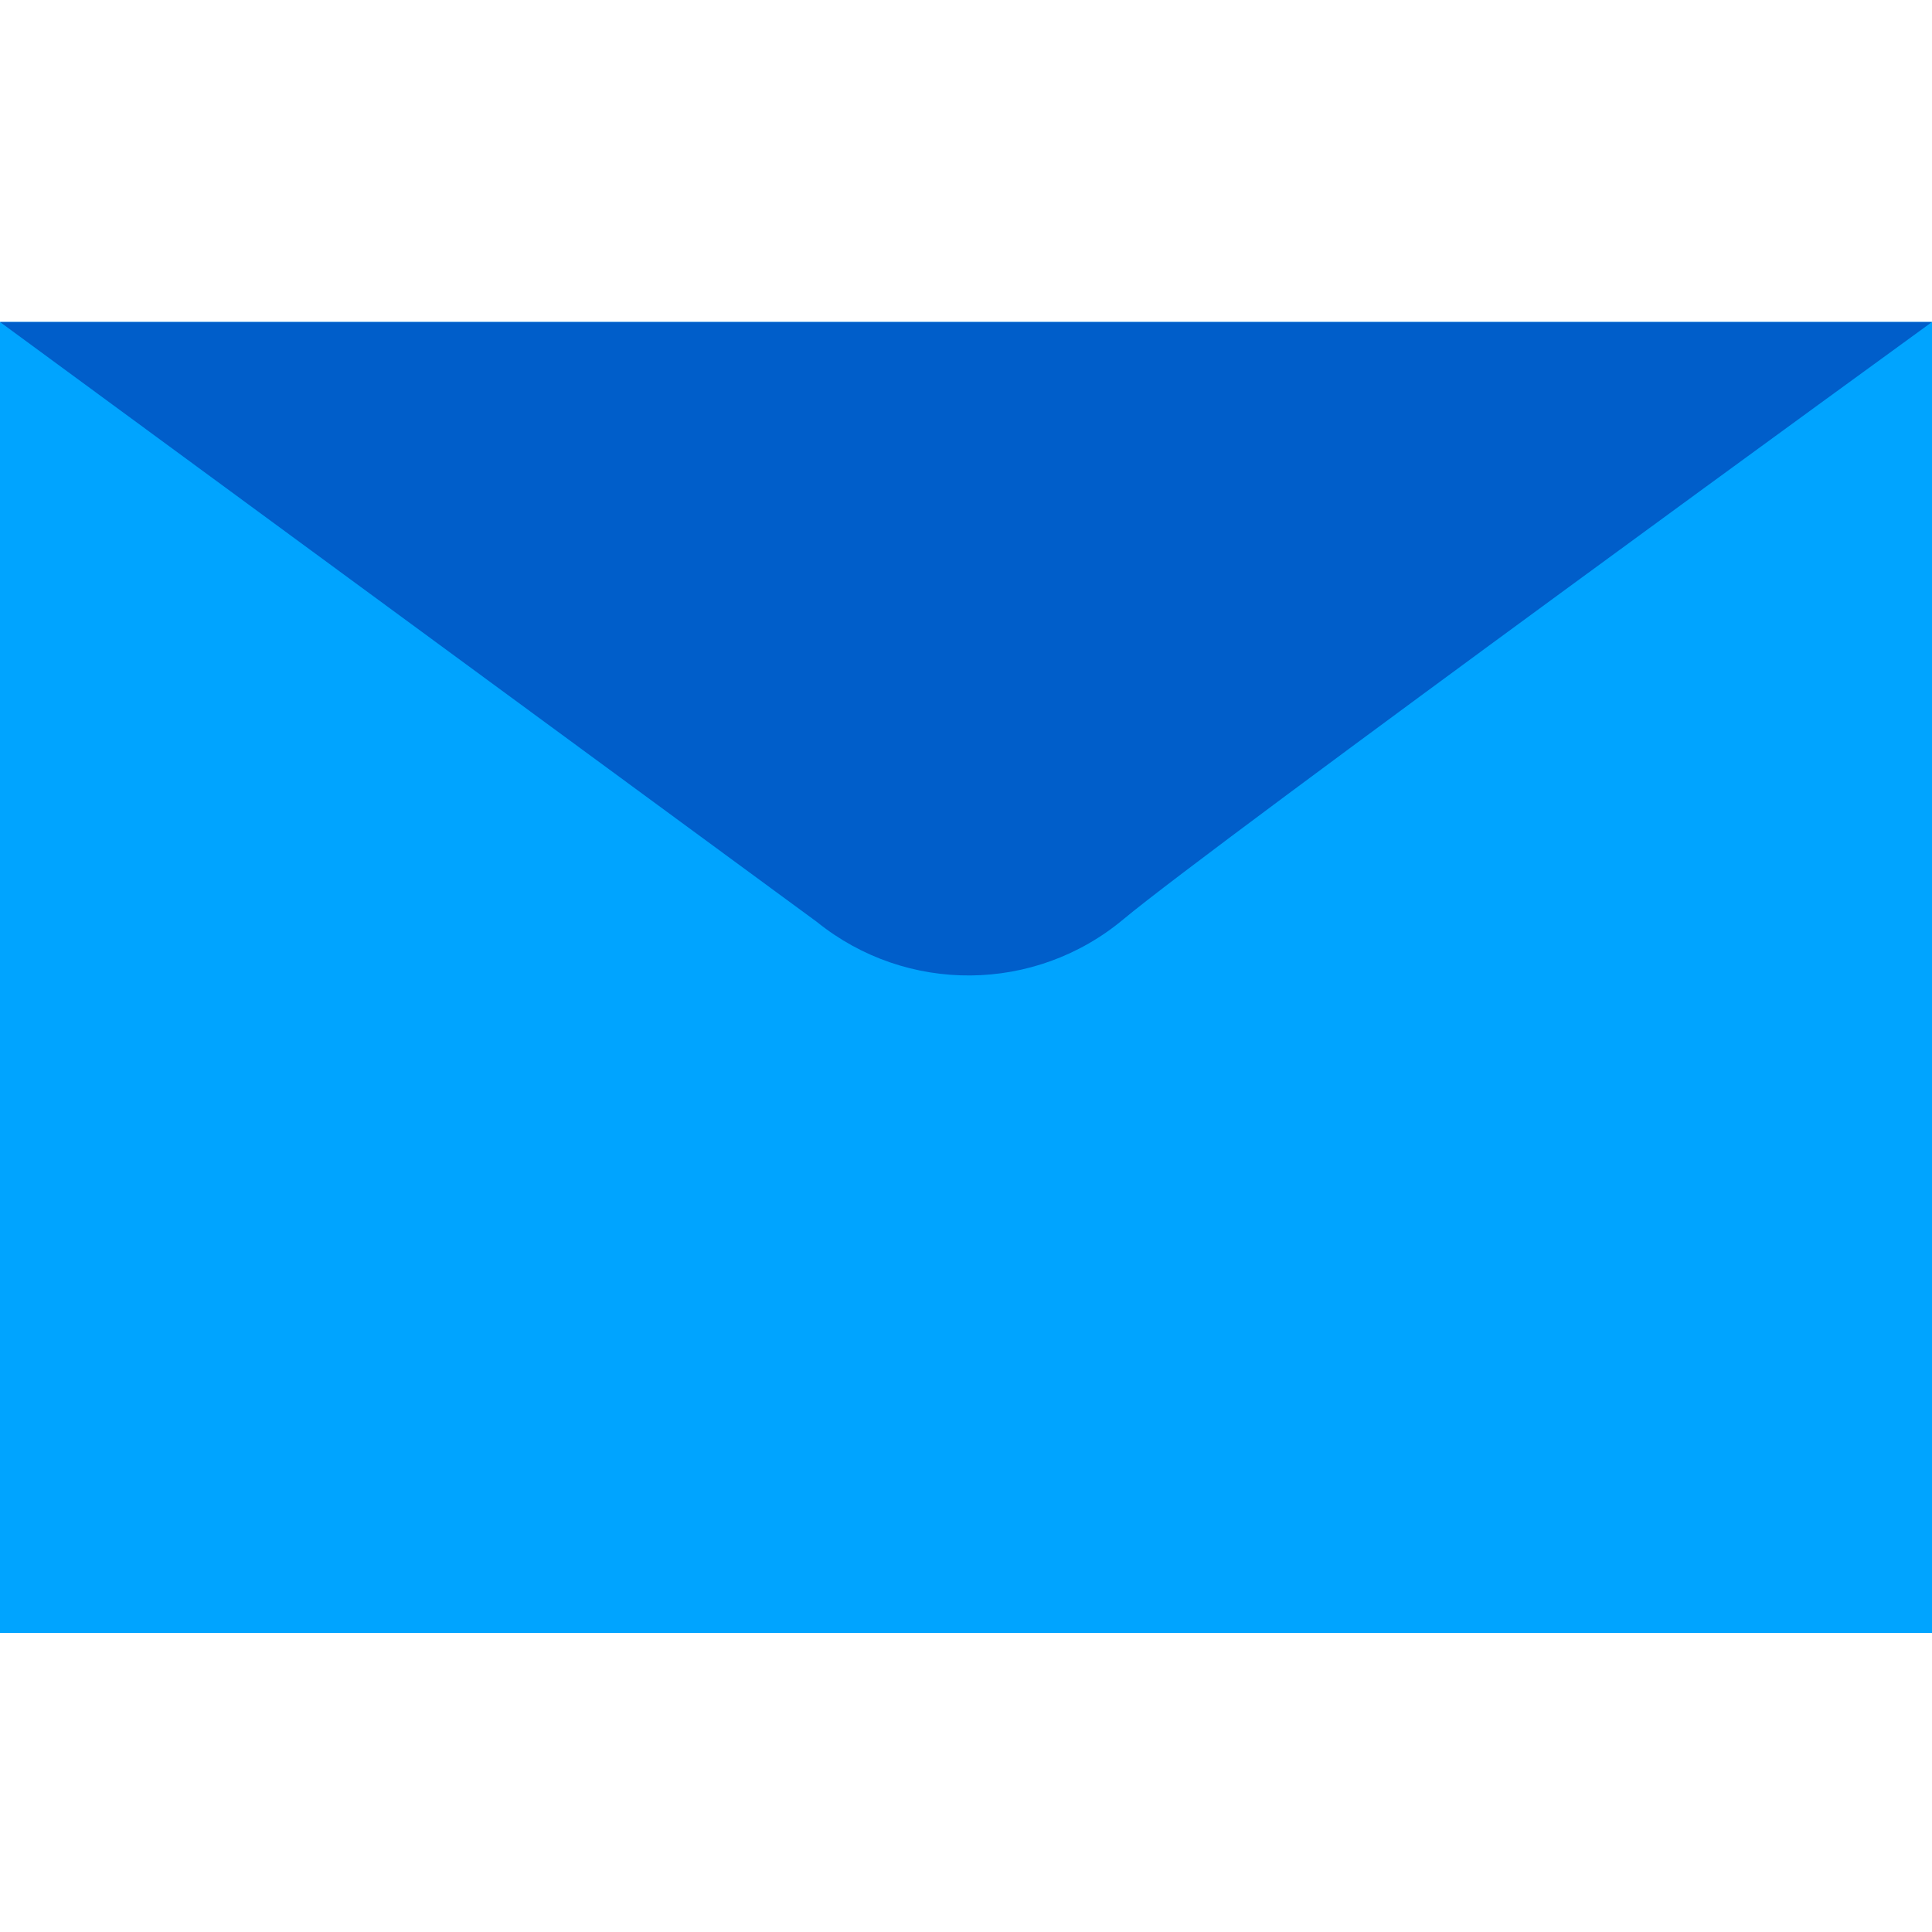
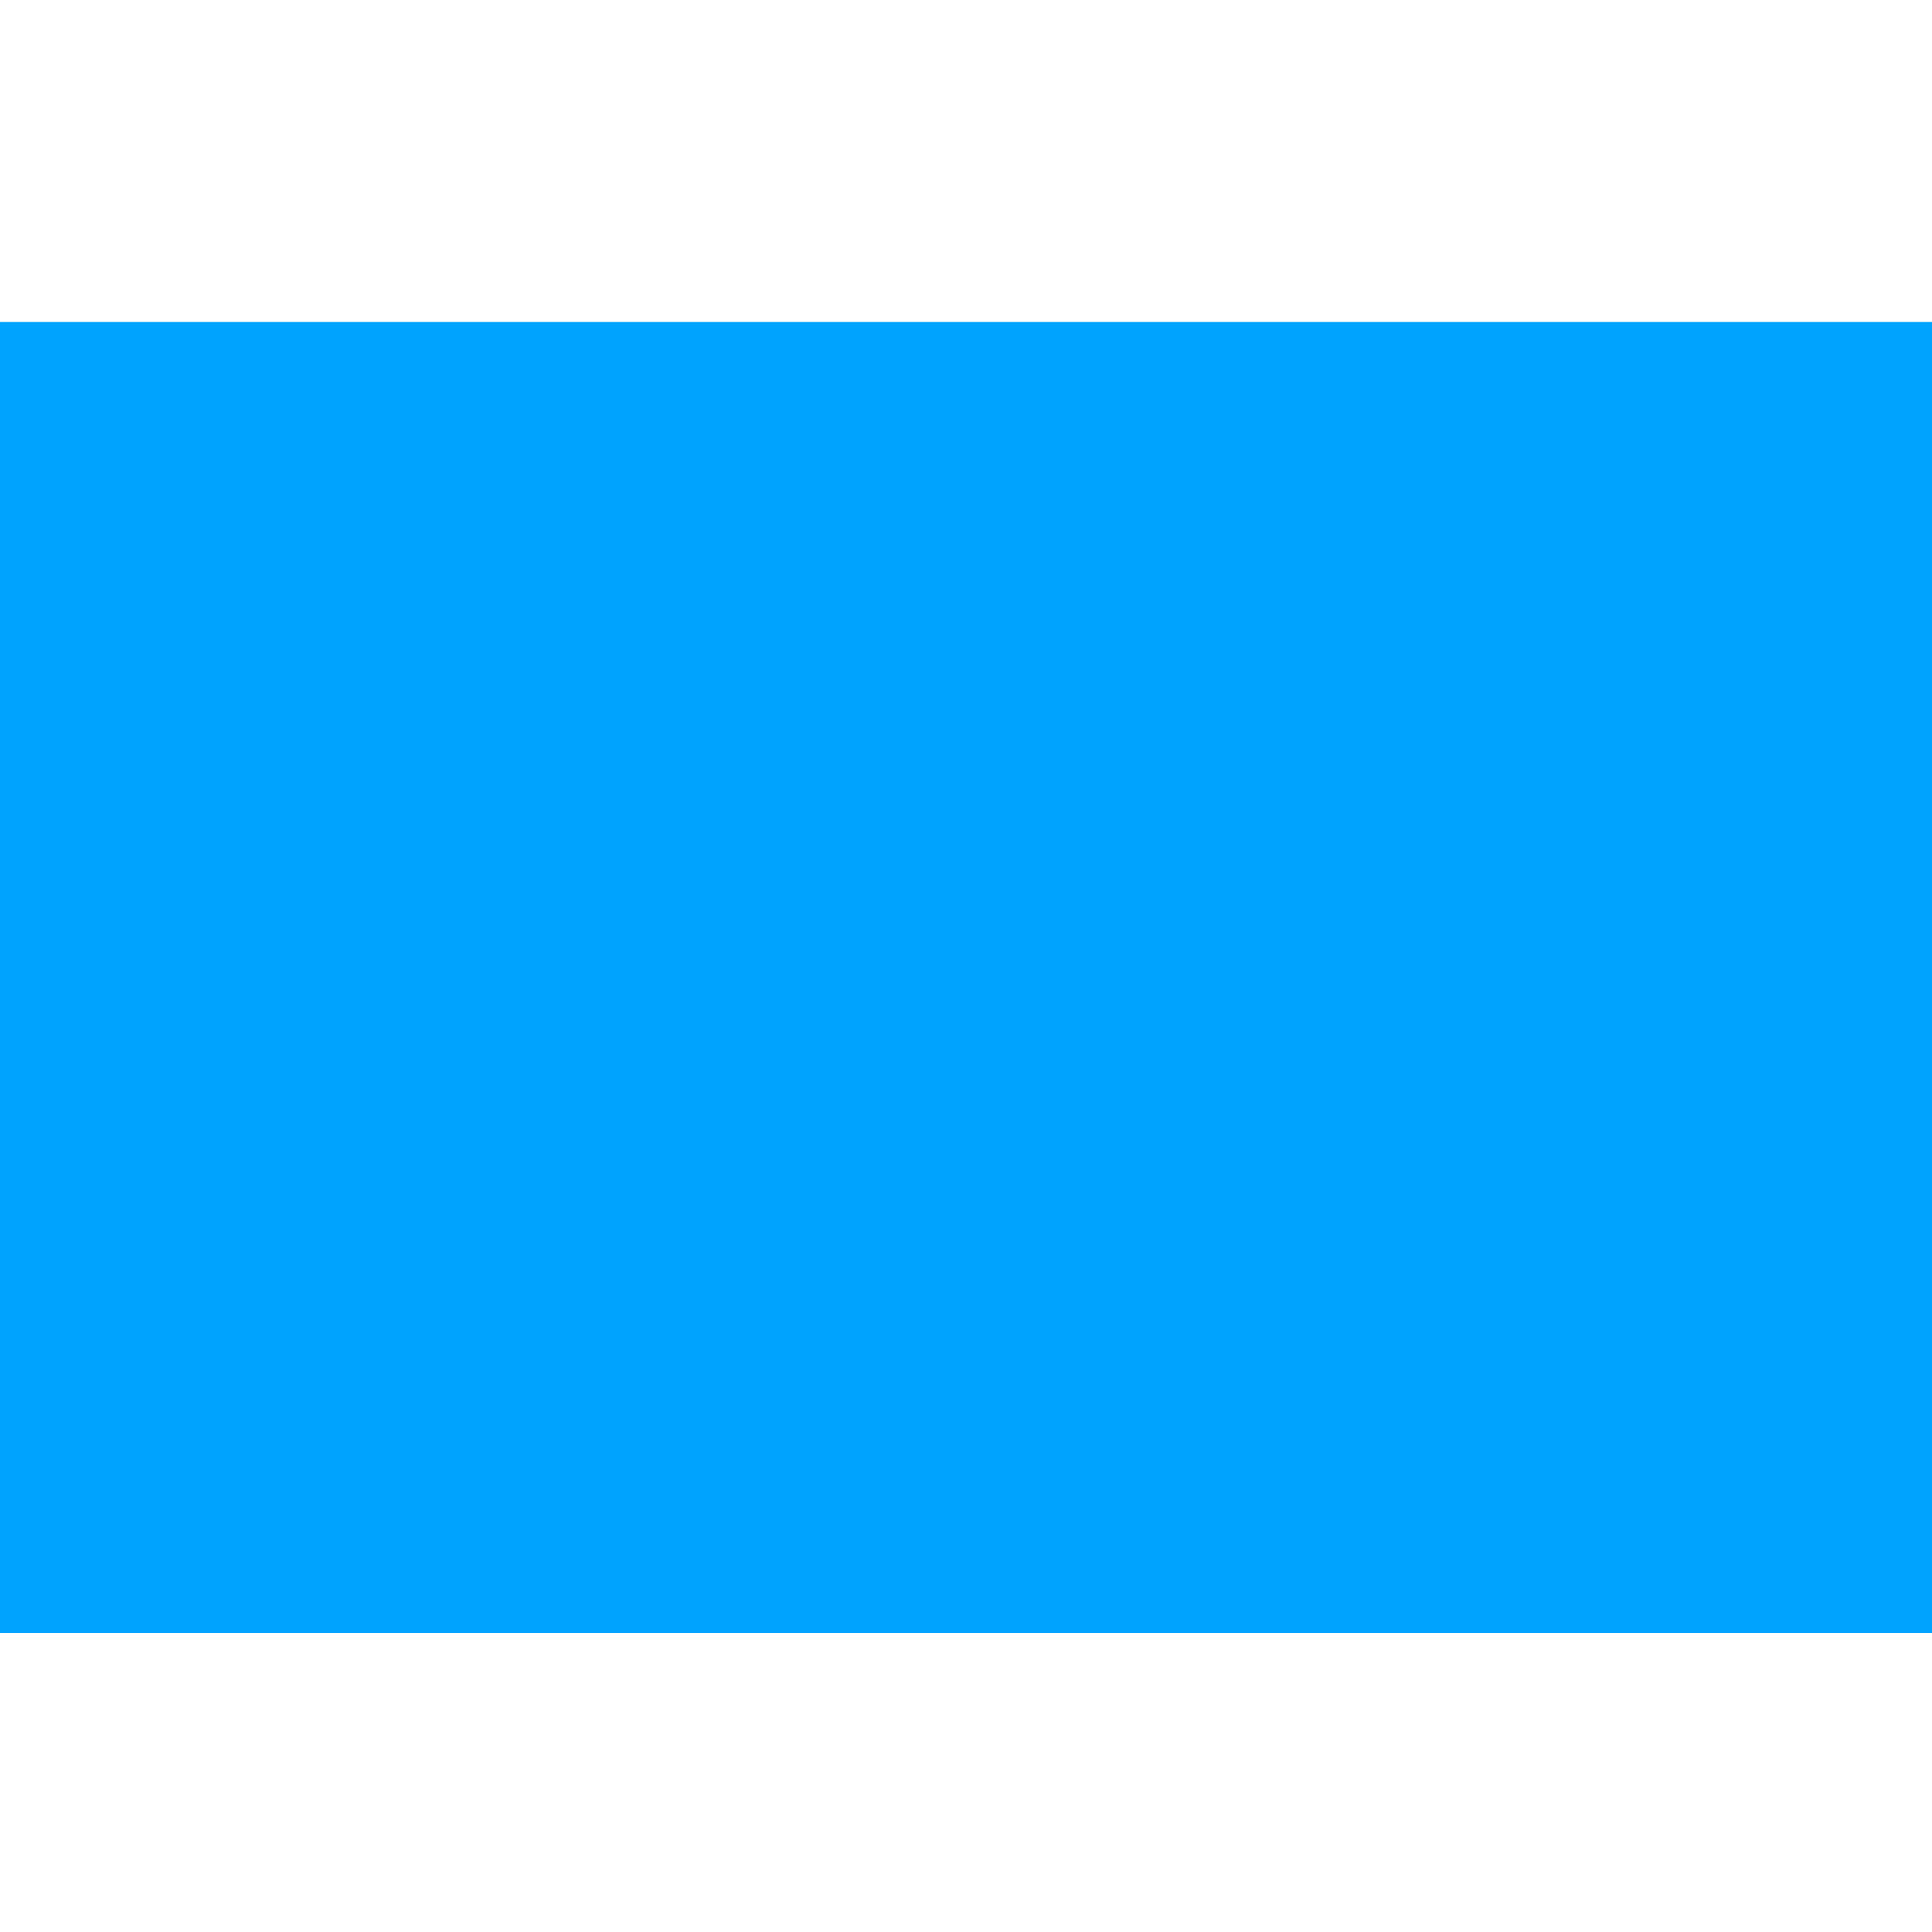
<svg xmlns="http://www.w3.org/2000/svg" width="48" height="48" viewBox="0 0 48 48" fill="none">
  <path d="M36.008 8H24H12.008H0V24.286V40.571H12.008H24H36.008H48V24.286V8H36.008Z" fill="#00A4FF" />
-   <path fill-rule="evenodd" clip-rule="evenodd" d="M0 8L20.294 22.904C22.524 24.703 25.714 24.676 27.912 22.838C30.109 21 48 8 48 8L0 8Z" fill="#005ECA" />
</svg>